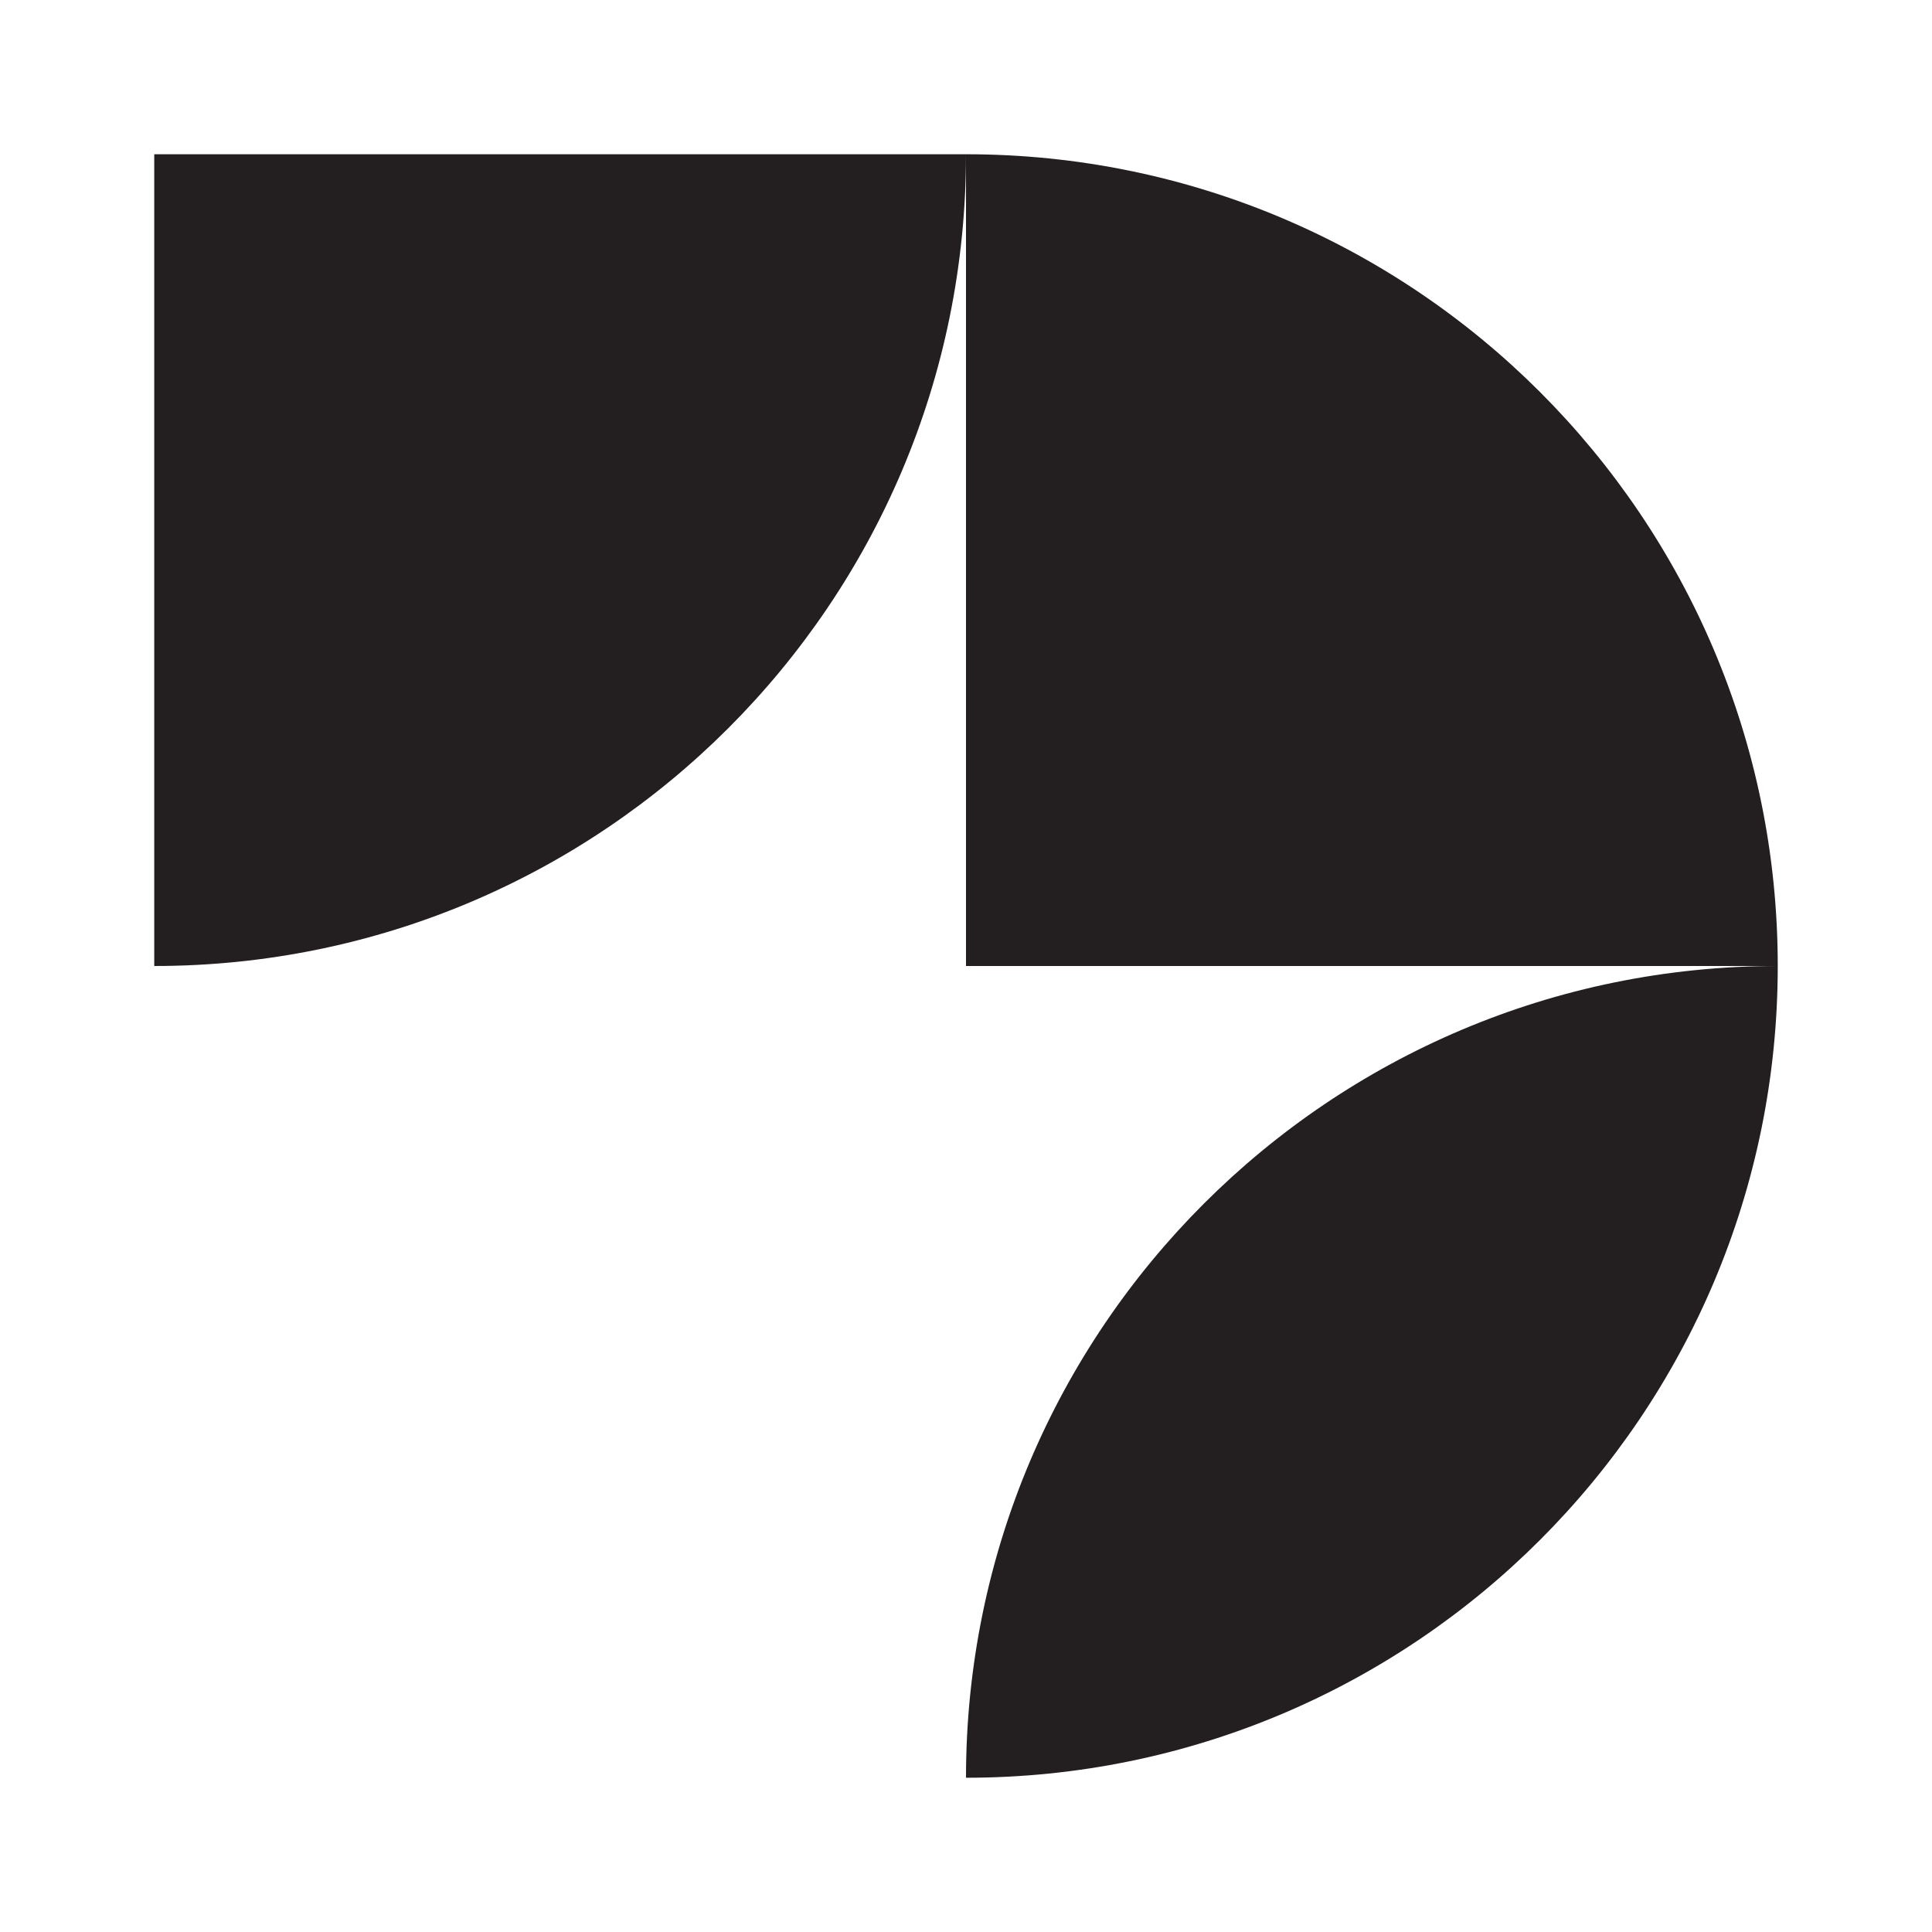
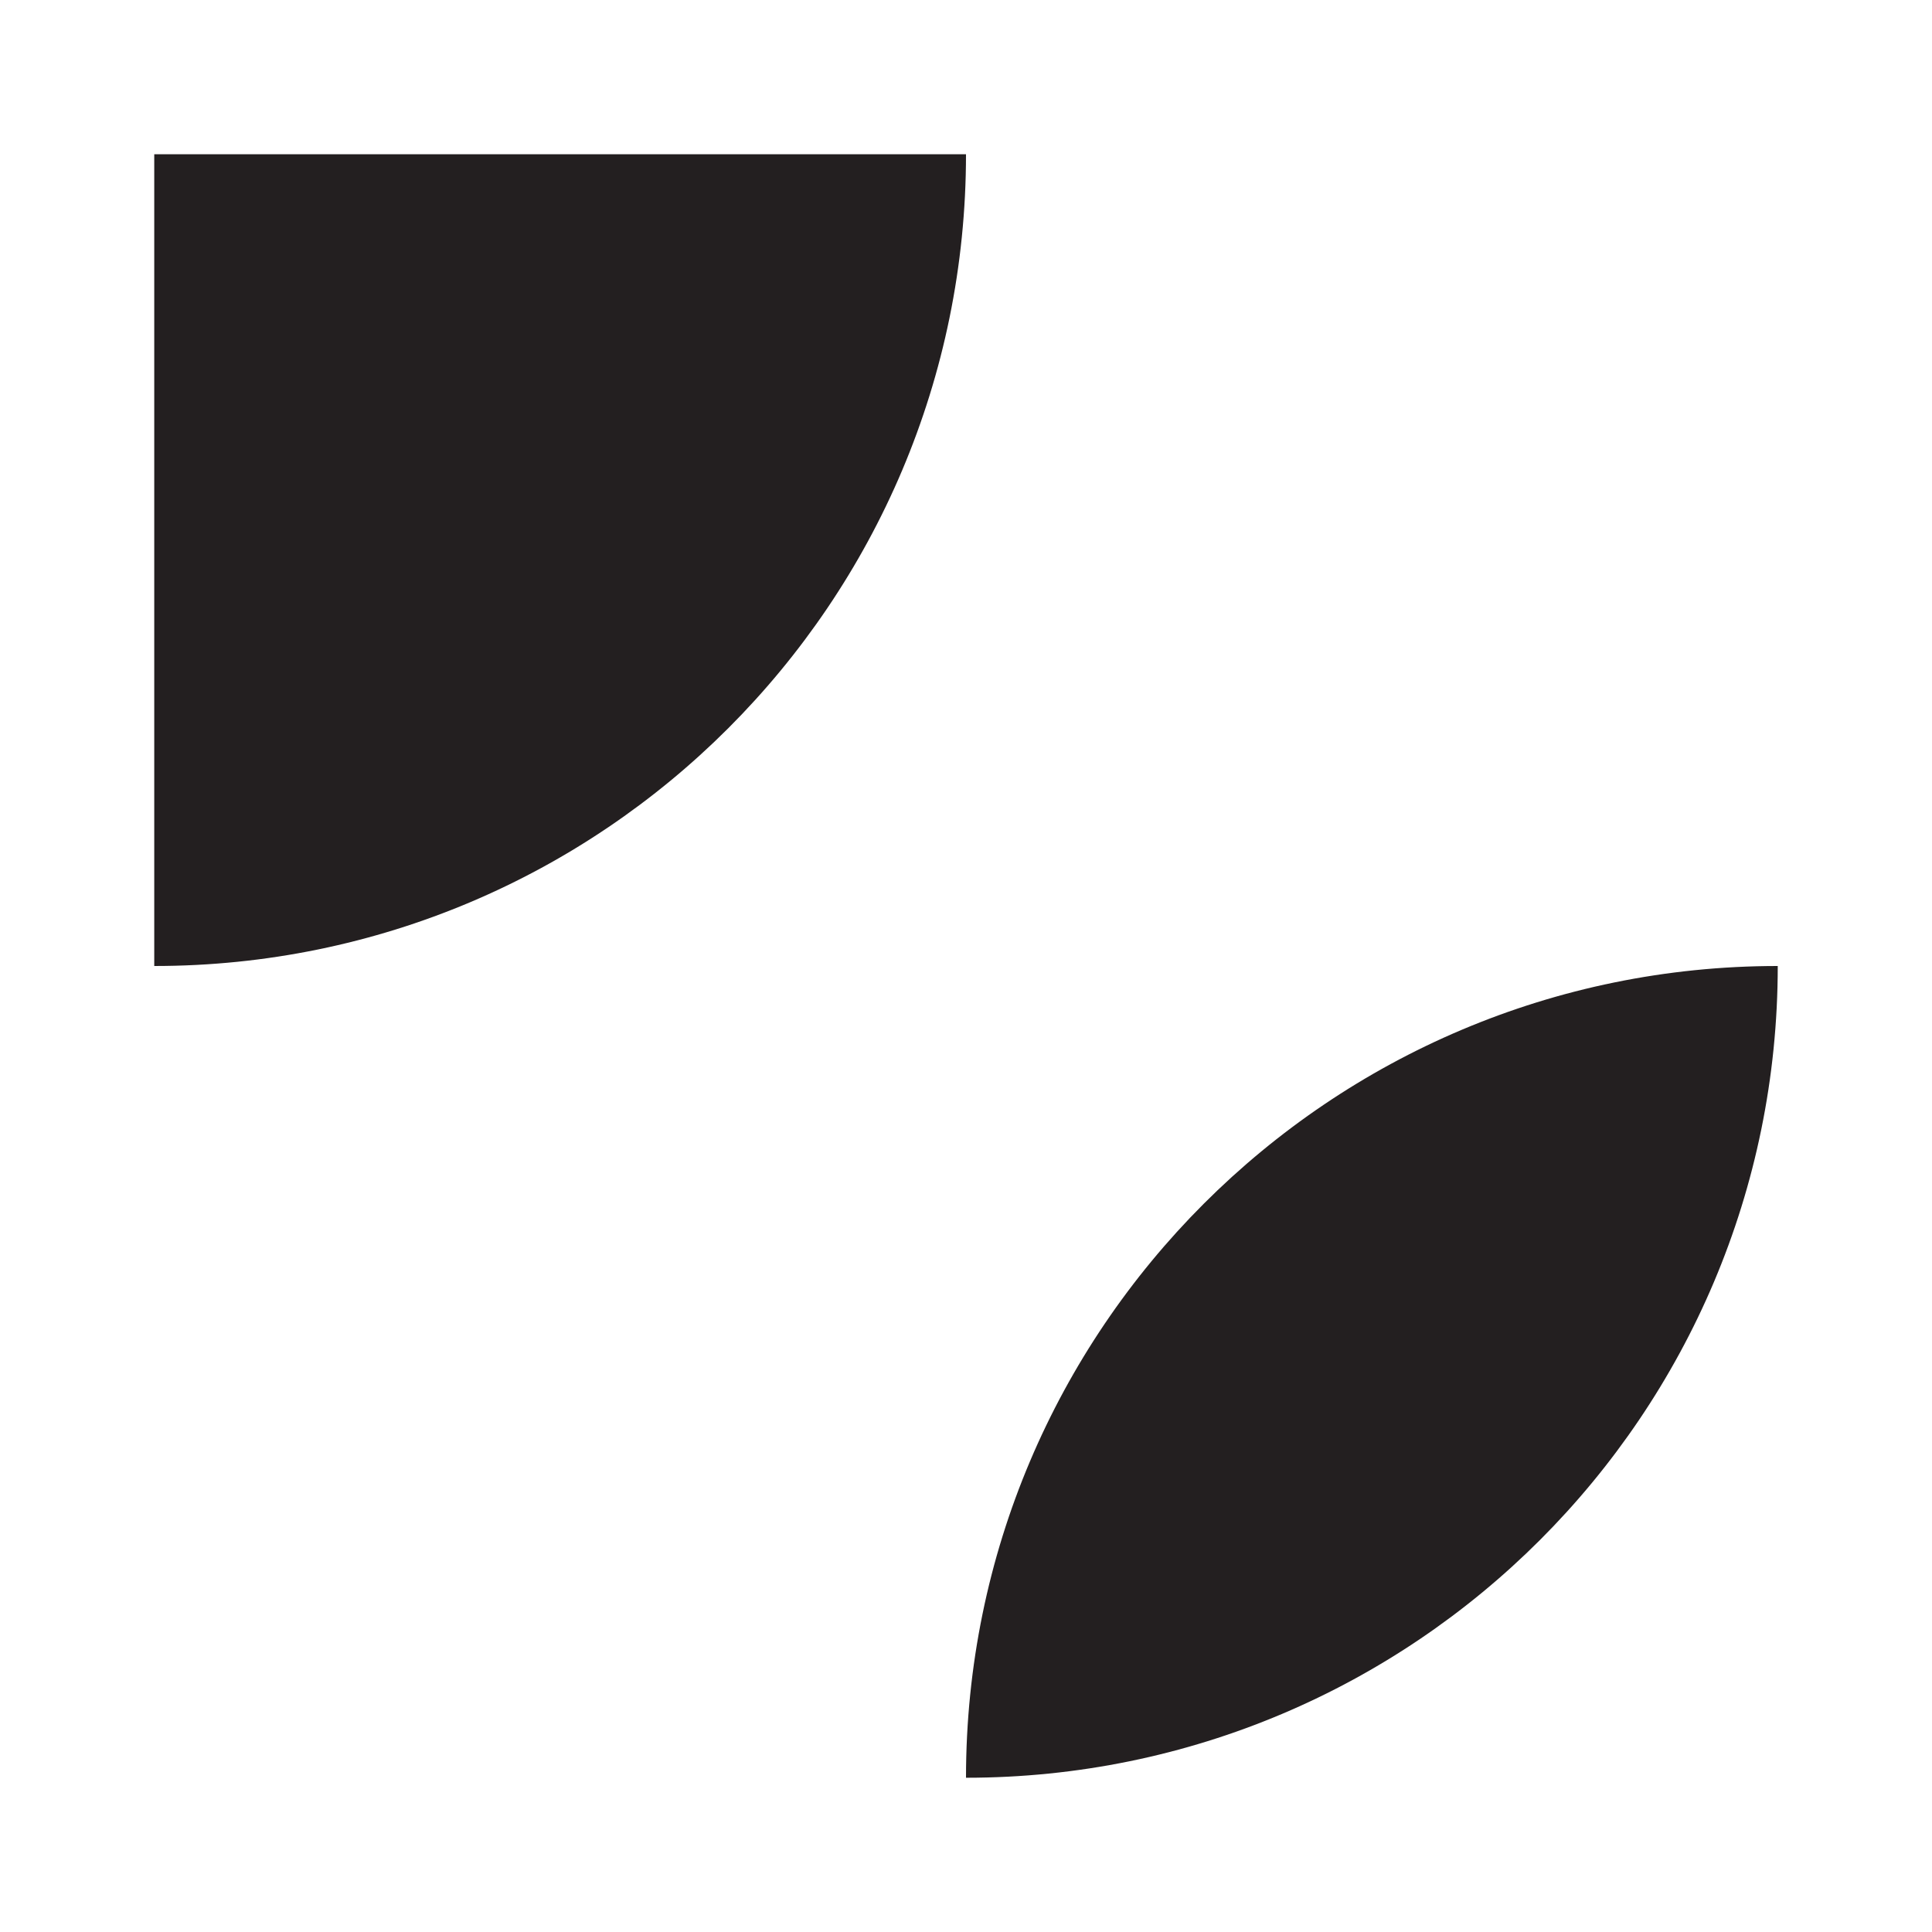
<svg xmlns="http://www.w3.org/2000/svg" xmlns:ns1="http://sodipodi.sourceforge.net/DTD/sodipodi-0.dtd" xmlns:ns2="http://www.inkscape.org/namespaces/inkscape" viewBox="0 0 512 512" version="1.1" id="svg3" ns1:docname="favicon.svg" ns2:version="1.3.2 (091e20e, 2023-11-25)">
  <defs id="defs3" />
  <ns1:namedview id="namedview3" pagecolor="#ffffff" bordercolor="#000000" borderopacity="0.25" ns2:showpageshadow="2" ns2:pageopacity="0.0" ns2:pagecheckerboard="0" ns2:deskcolor="#d1d1d1" ns2:zoom="0.4609375" ns2:cx="254.91525" ns2:cy="256" ns2:window-width="1312" ns2:window-height="449" ns2:window-x="0" ns2:window-y="34" ns2:window-maximized="0" ns2:current-layer="svg3" />
  <style id="style1">
    .logo { fill: #231F20; }
    @media (prefers-color-scheme: dark) {
      .logo { fill: #FFFFFF; }
    }
  </style>
  <g class="logo" id="g3" transform="translate(0,35.02)">
    <path d="m 471.122,220.98 v 0 0 c 0,118.809 -96.313,215.122 -215.122,215.122 v 0 0 C 256,317.294 352.313,220.98 471.122,220.98 Z" id="path1" />
    <path d="M 40.878,5.858 H 256 v 0 C 256,124.667 159.687,220.98 40.878,220.98 v 0 V 5.858 Z" id="path2" />
-     <path d="m 256,5.858 v 0 c 118.809,0 215.122,96.313 215.122,215.122 v 0 H 256 Z" id="path3" />
  </g>
</svg>